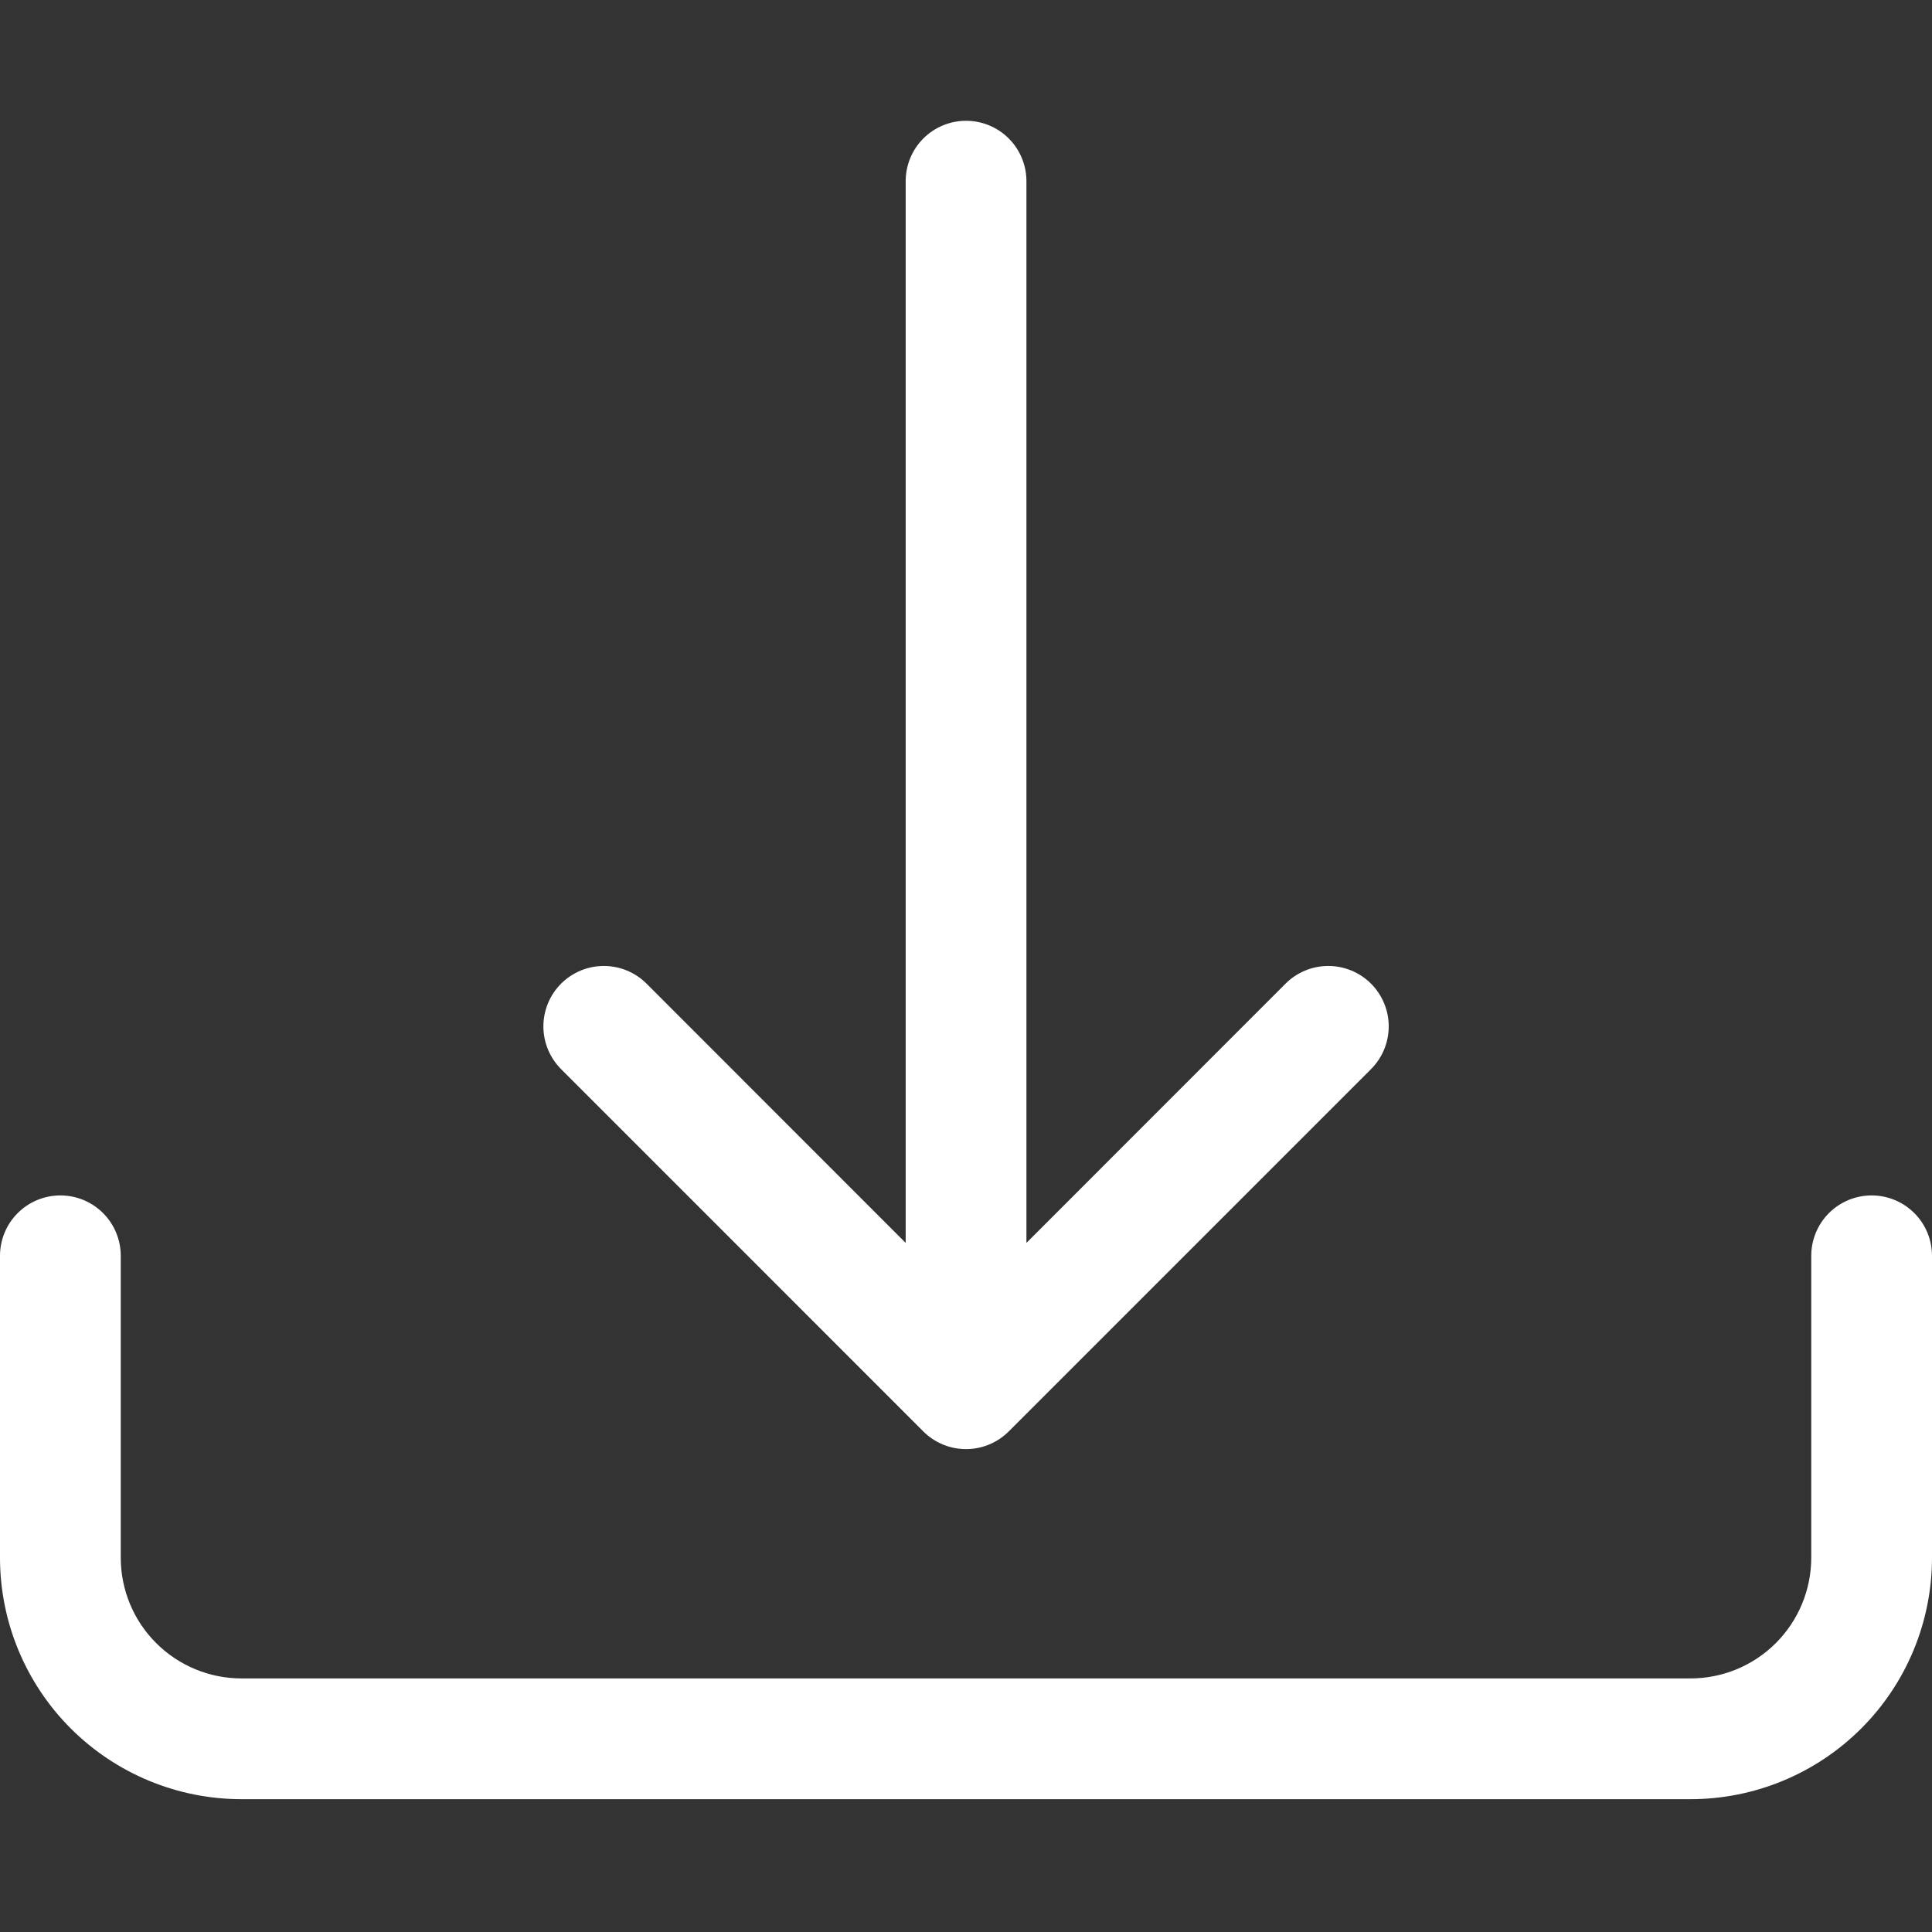
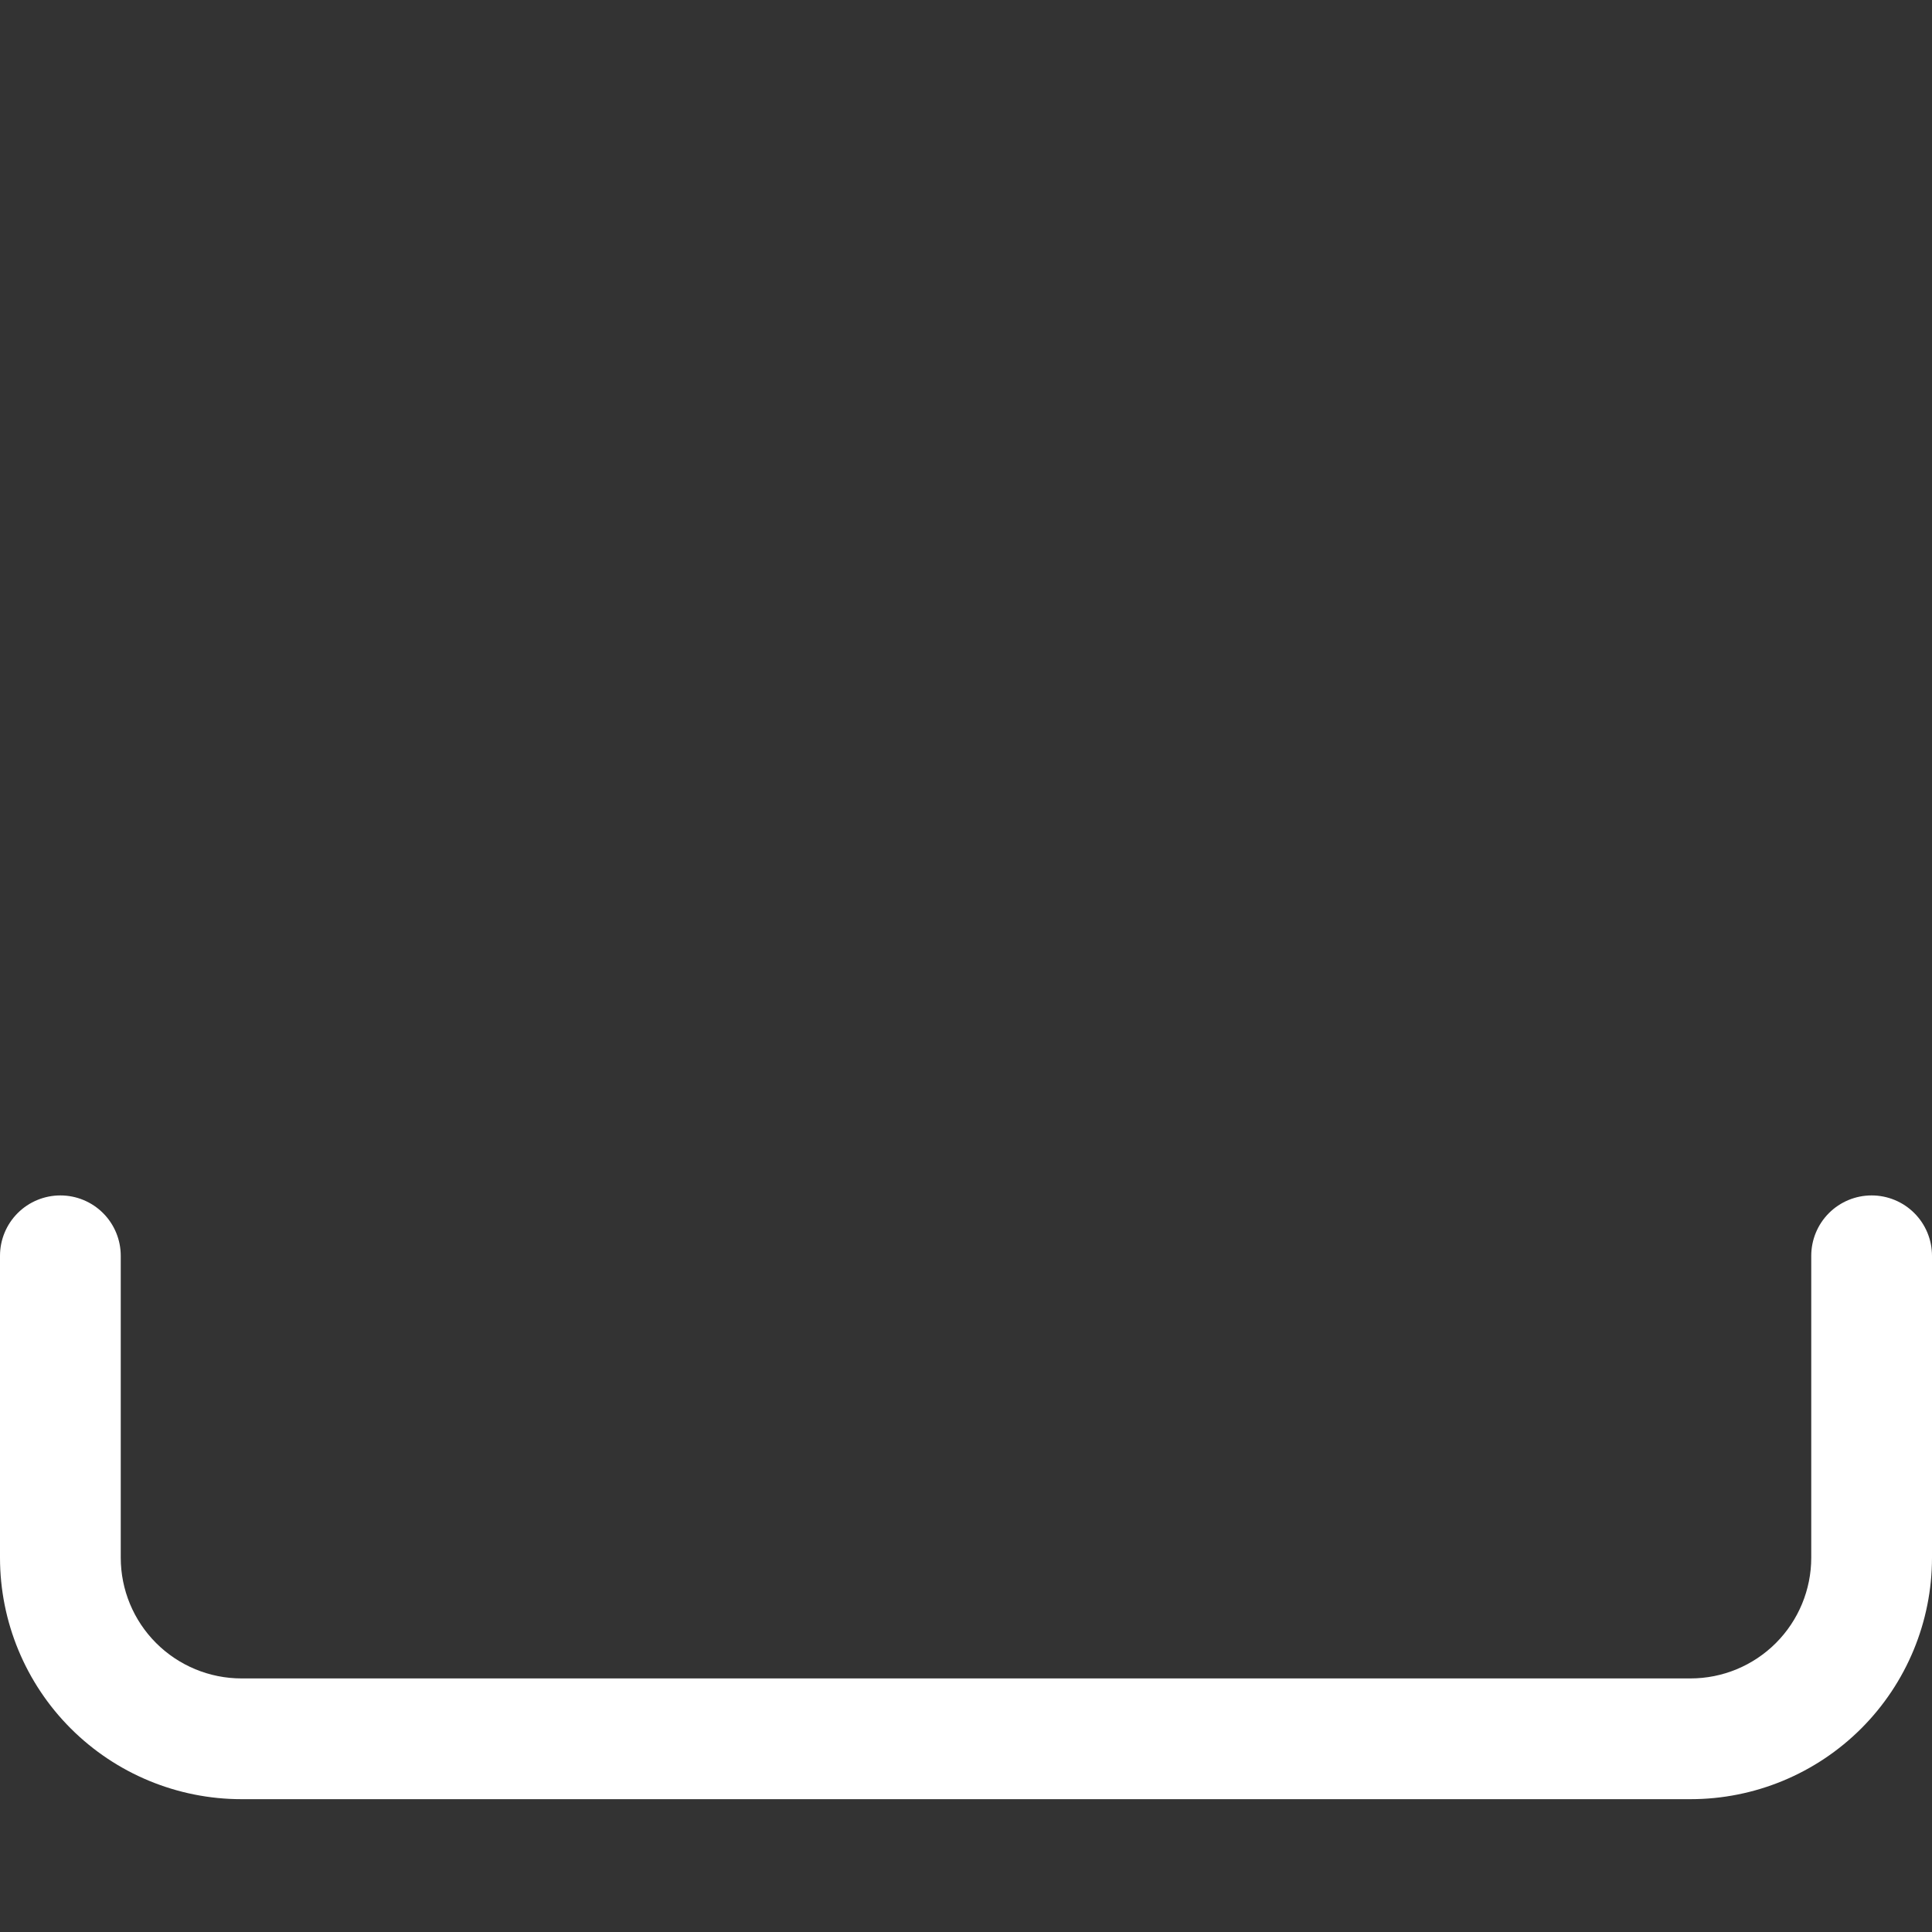
<svg xmlns="http://www.w3.org/2000/svg" fill="none" height="100" viewBox="0 0 100 100" width="100">
  <rect x="0" y="0" width="100" height="100" fill="#333333" stroke="none" />
  <g fill="#fff">
    <path d="m3.125 61.875c.829 0 1.624.329 2.21.915.586.586.915 1.381.915 2.21v15.625c0 1.658.658 3.247 1.831 4.419s2.762 1.831 4.419 1.831h75c1.658 0 3.247-.658 4.419-1.831s1.831-2.762 1.831-4.419v-15.625c0-.829.329-1.624.915-2.21.586-.586 1.381-.915 2.21-.915s1.624.329 2.21.915c.586.586.915 1.381.915 2.21v15.625c0 3.315-1.317 6.495-3.661 8.839s-5.524 3.661-8.839 3.661h-75c-3.315 0-6.495-1.317-8.839-3.661-2.344-2.344-3.661-5.524-3.661-8.839v-15.625c0-.829.329-1.624.915-2.21.586-.586 1.381-.915 2.21-.915z" />
-     <path d="m47.788 74.088c.29.291.635.522 1.015.679.38.158.787.239 1.198.239.411 0 .818-.081 1.198-.239.38-.158.725-.389 1.015-.679l18.75-18.75c.587-.587.916-1.383.916-2.212s-.33-1.626-.916-2.212c-.587-.587-1.383-.916-2.212-.916-.83 0-1.626.33-2.212.916l-13.412 13.419v-54.956c0-.829-.329-1.624-.915-2.21-.586-.586-1.381-.915-2.21-.915s-1.624.329-2.21.915c-.586.586-.915 1.381-.915 2.21v54.956l-13.412-13.419c-.587-.587-1.383-.916-2.212-.916-.83 0-1.626.33-2.212.916-.587.587-.916 1.383-.916 2.212s.33 1.626.916 2.212z" />
  </g>
</svg>